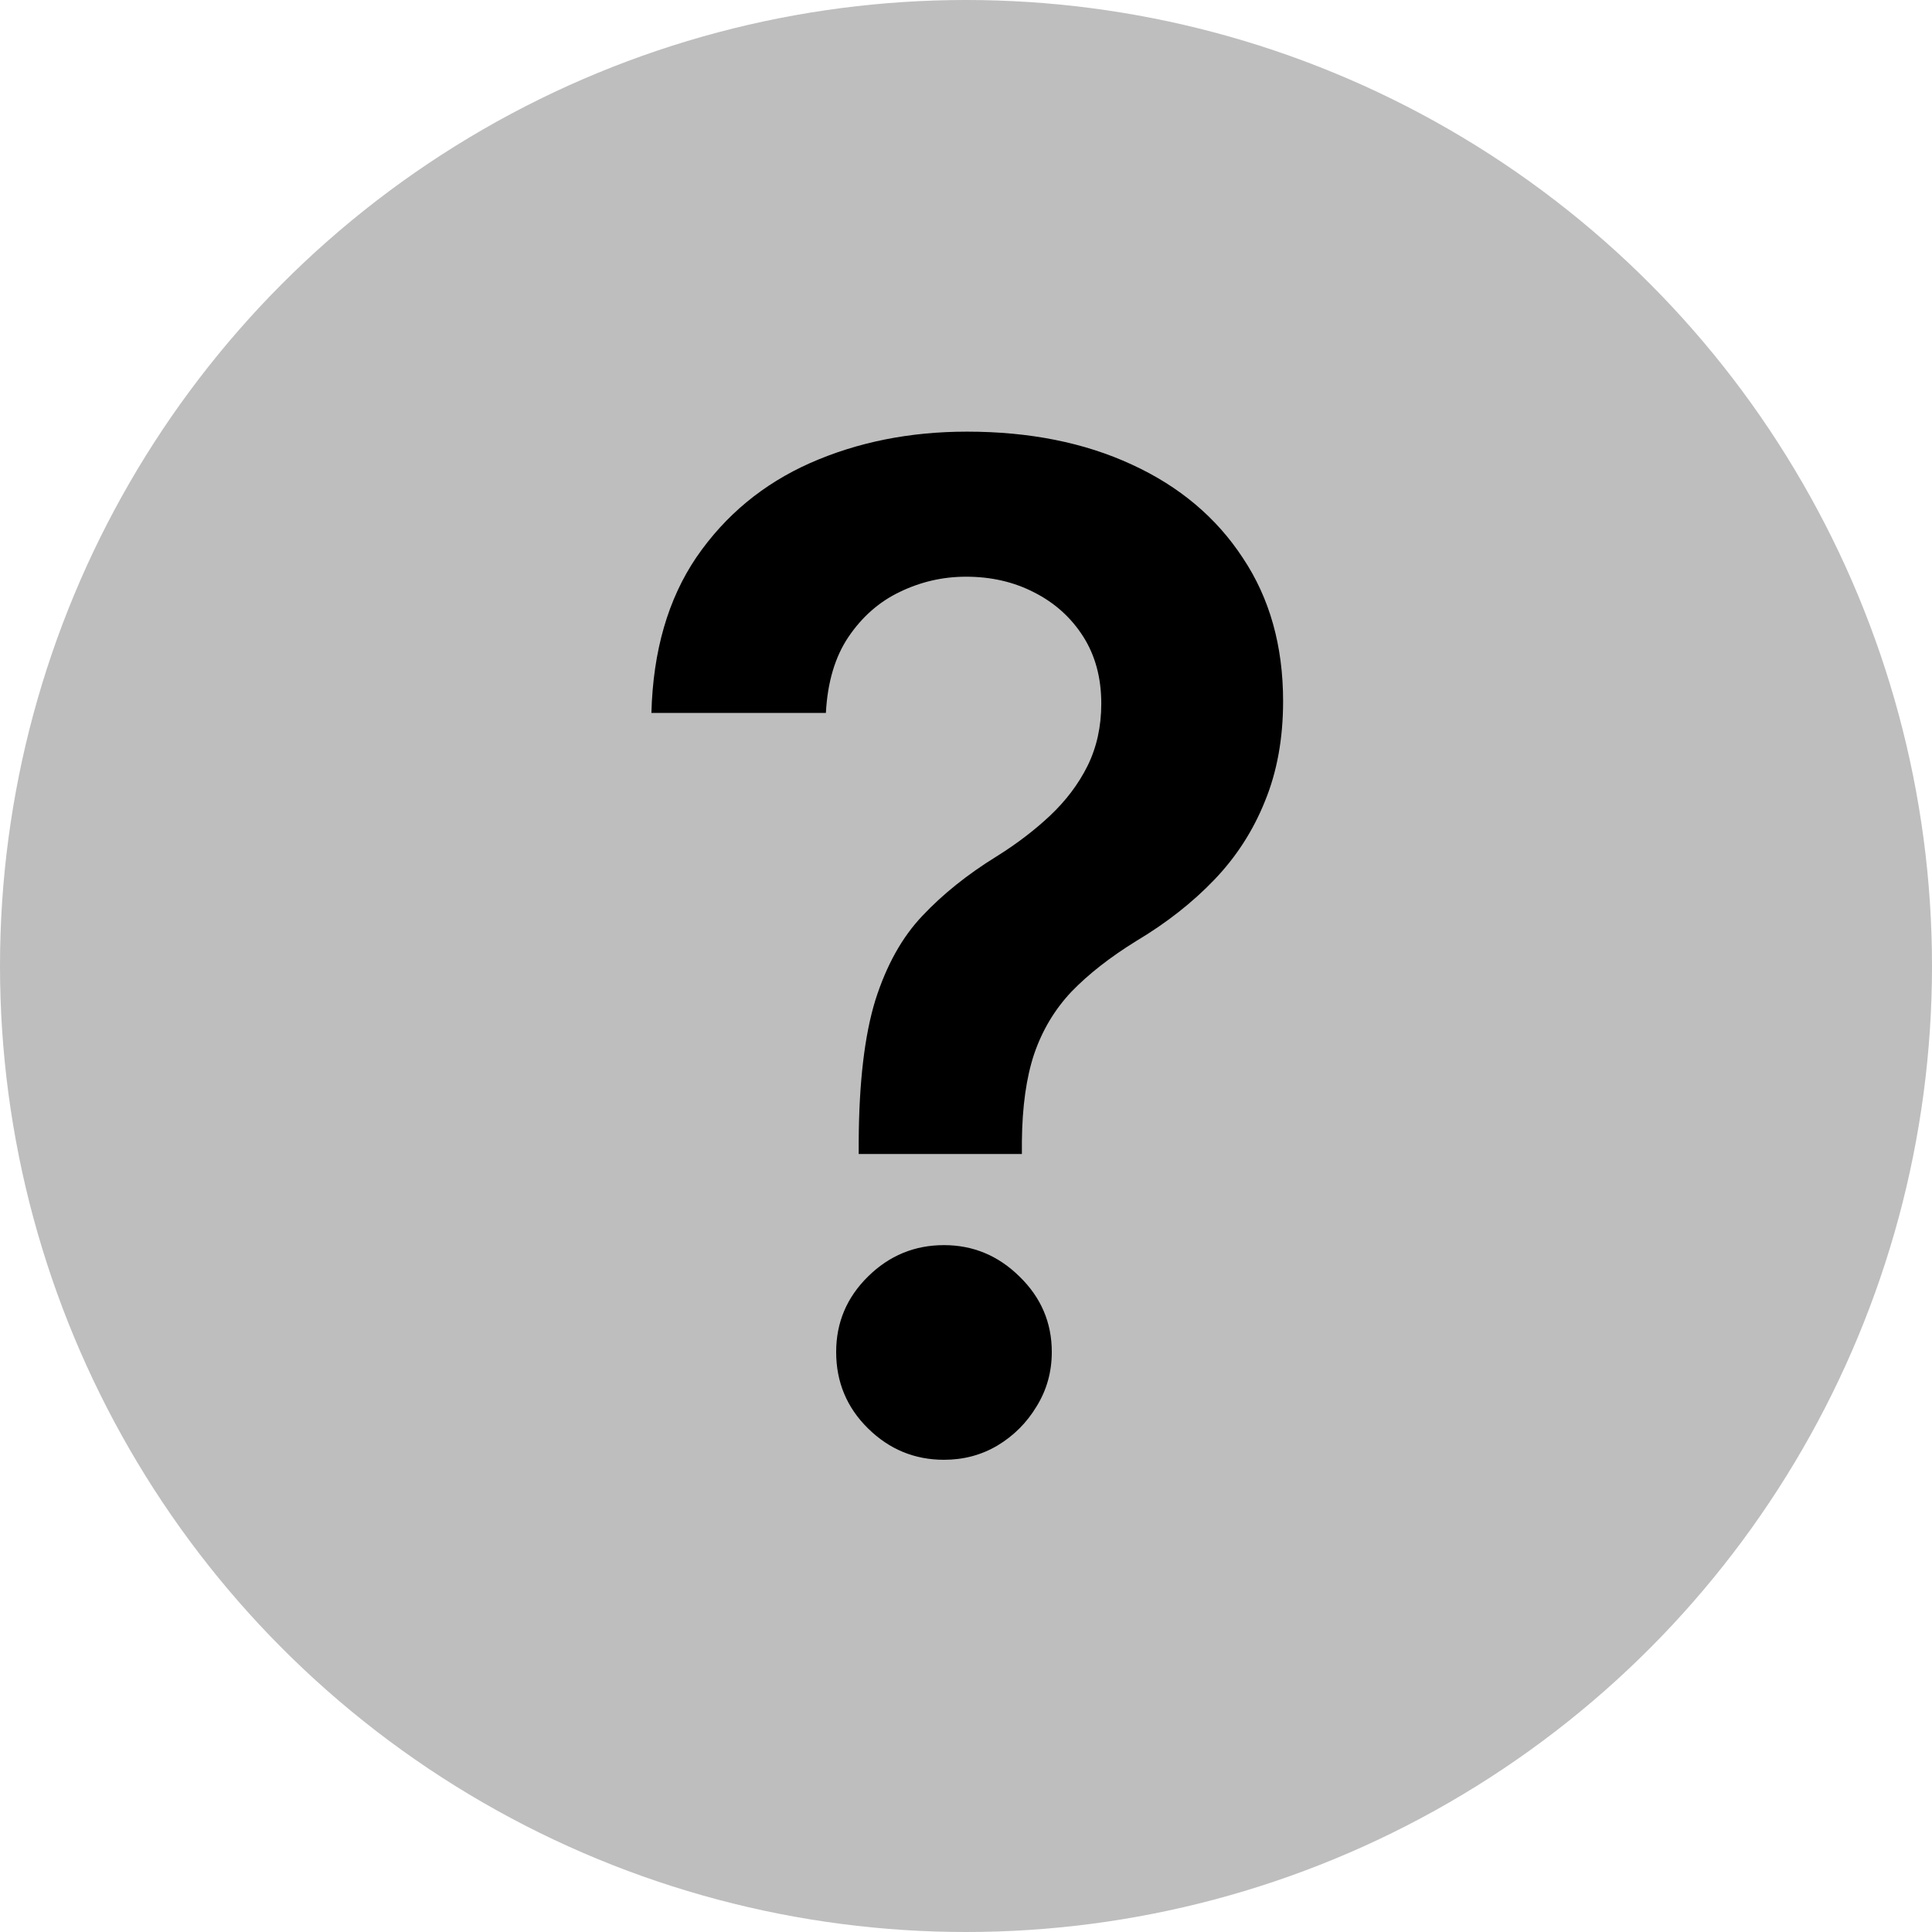
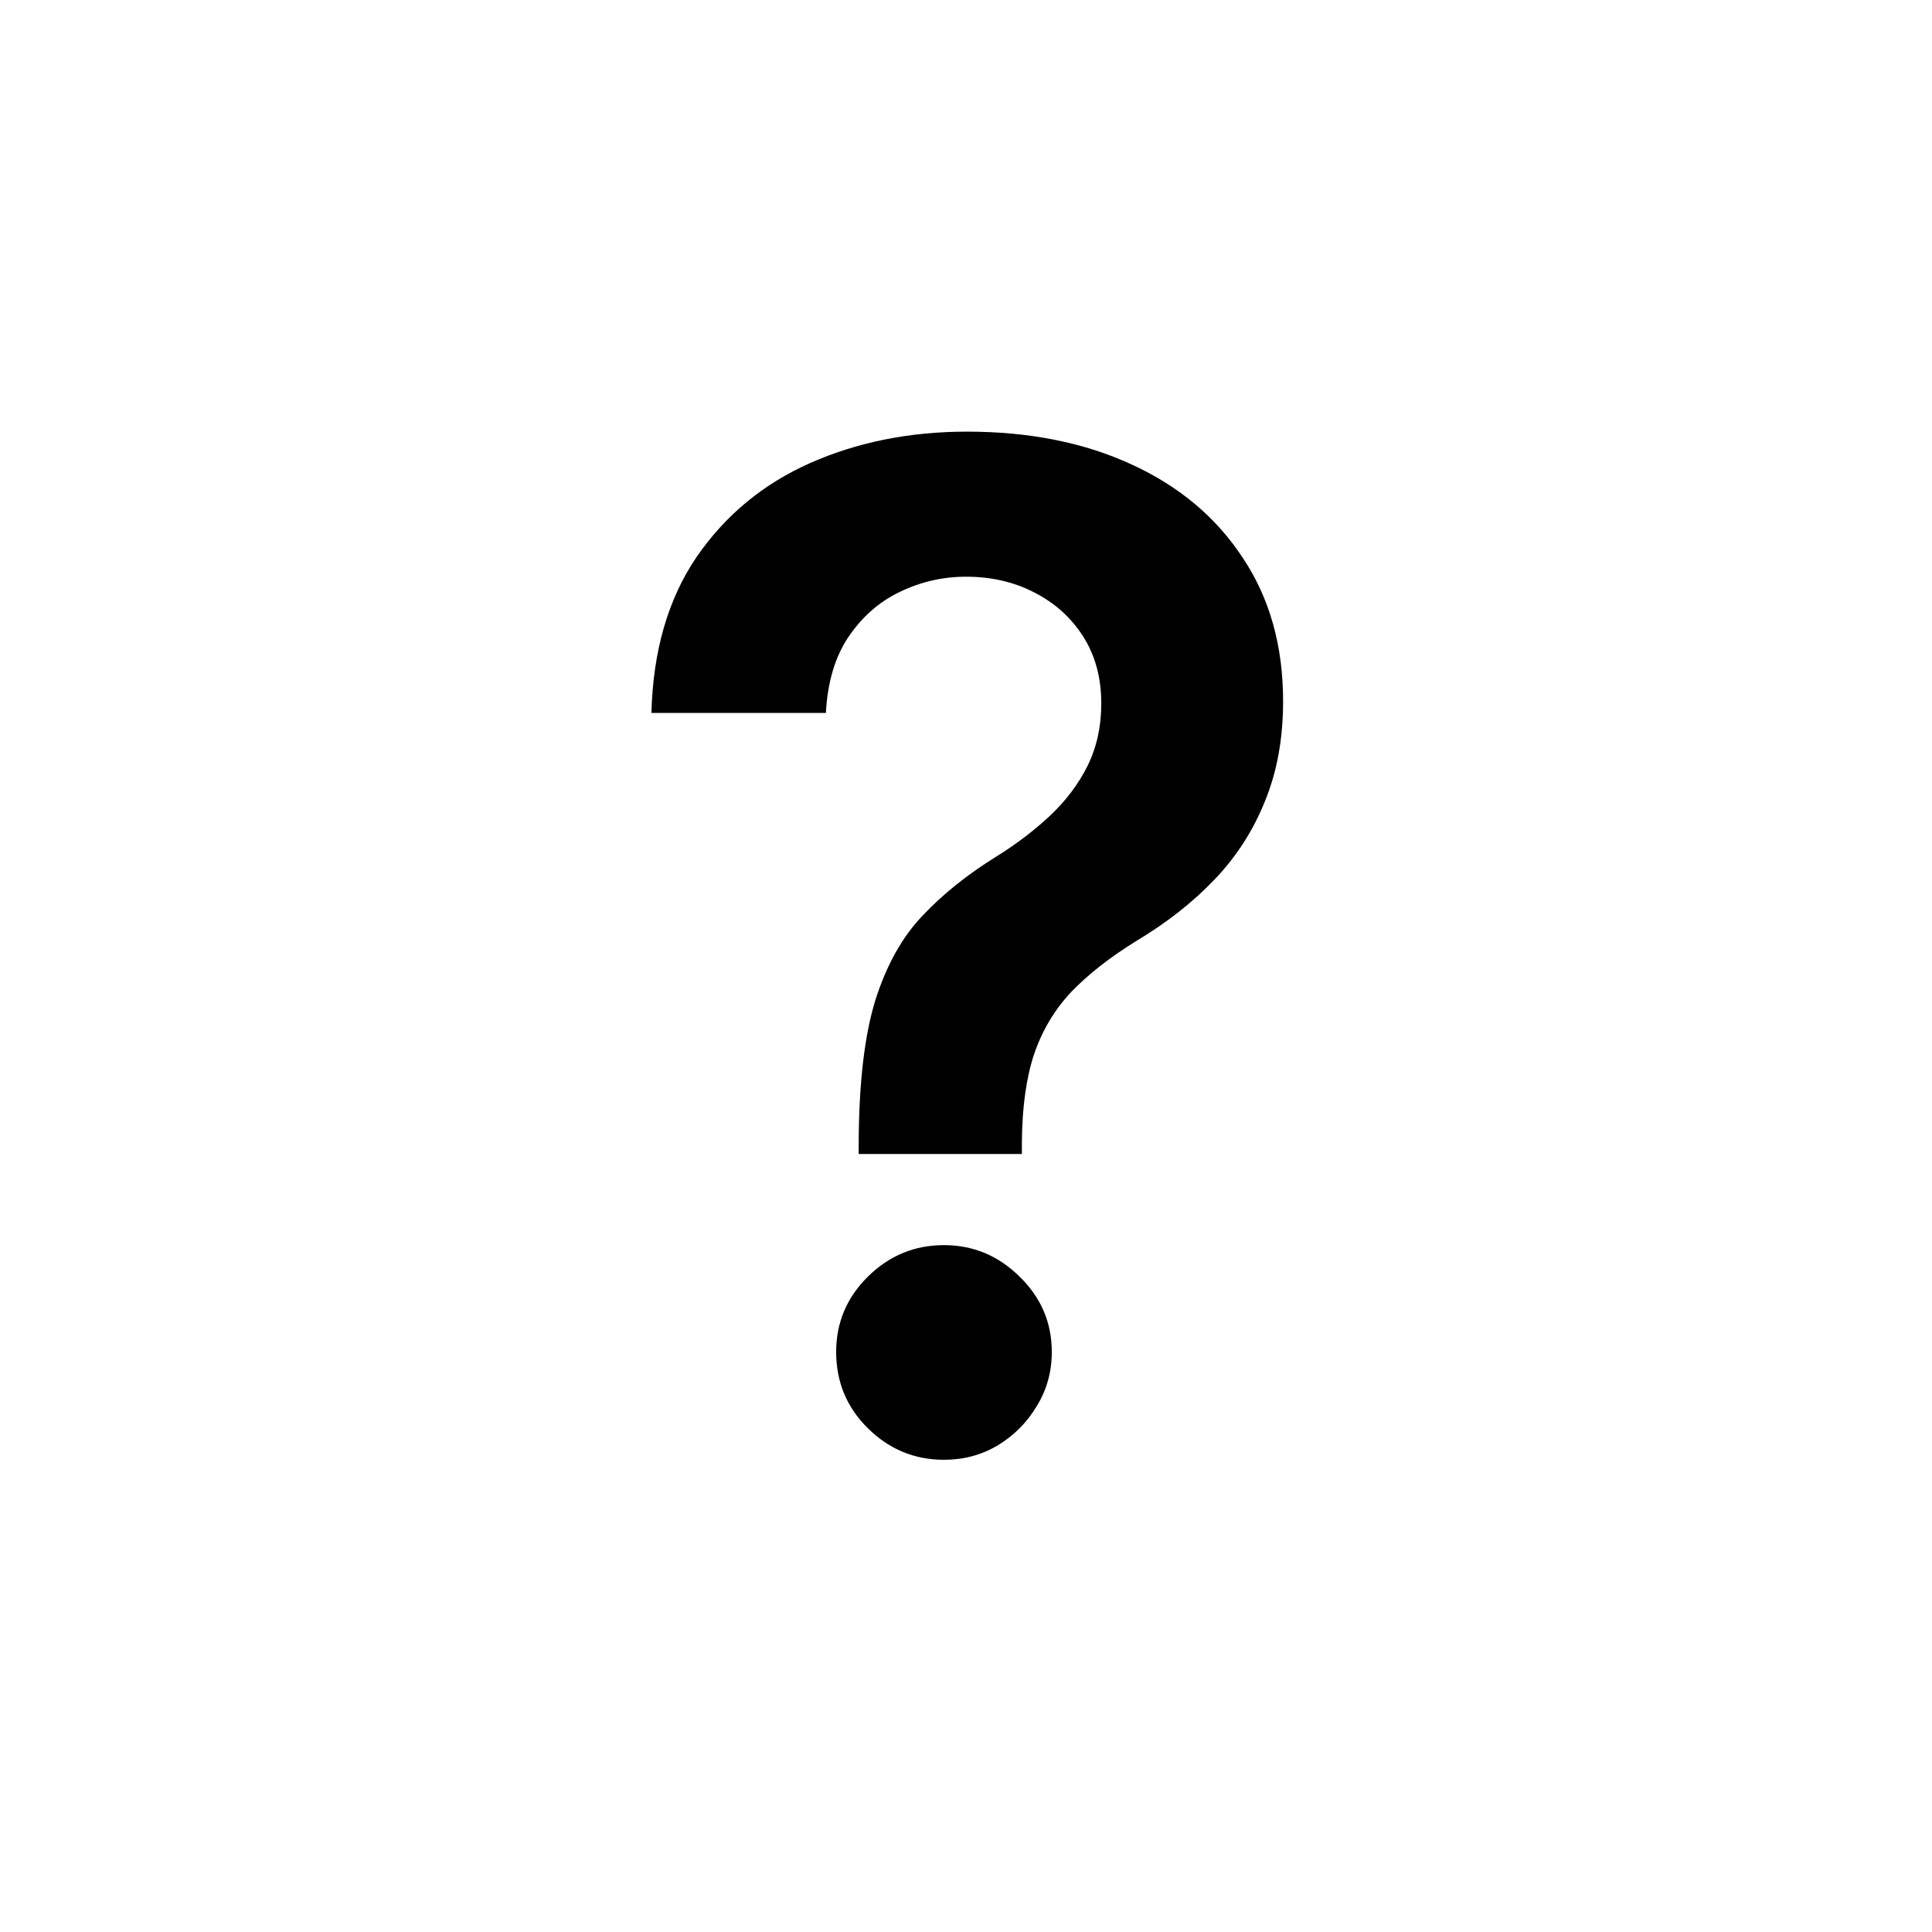
<svg xmlns="http://www.w3.org/2000/svg" width="84" height="84" viewBox="0 0 84 84" fill="none">
-   <circle cx="42" cy="42" r="42" fill="#BEBEBE" />
-   <path d="M37.335 50.173V49.619C37.349 47.048 37.591 45.003 38.06 43.483C38.543 41.963 39.224 40.742 40.105 39.818C40.986 38.881 42.058 38.021 43.322 37.24C44.189 36.7 44.963 36.111 45.645 35.472C46.341 34.818 46.888 34.094 47.285 33.298C47.683 32.489 47.882 31.587 47.882 30.592C47.882 29.47 47.619 28.497 47.094 27.673C46.568 26.849 45.858 26.21 44.963 25.756C44.082 25.301 43.095 25.074 42.001 25.074C40.993 25.074 40.034 25.294 39.125 25.734C38.23 26.16 37.484 26.814 36.888 27.695C36.305 28.561 35.979 29.662 35.908 30.997H28.322C28.393 28.298 29.047 26.04 30.283 24.222C31.533 22.403 33.18 21.04 35.226 20.131C37.285 19.222 39.558 18.767 42.044 18.767C44.757 18.767 47.144 19.243 49.203 20.195C51.277 21.146 52.889 22.503 54.04 24.264C55.205 26.011 55.787 28.085 55.787 30.486C55.787 32.105 55.524 33.554 54.999 34.832C54.487 36.111 53.756 37.247 52.804 38.242C51.852 39.236 50.723 40.124 49.416 40.905C48.266 41.615 47.321 42.354 46.582 43.121C45.858 43.888 45.318 44.79 44.963 45.827C44.622 46.849 44.445 48.114 44.43 49.619V50.173H37.335ZM41.043 63.469C39.764 63.469 38.663 63.014 37.74 62.105C36.817 61.196 36.355 60.088 36.355 58.781C36.355 57.503 36.817 56.409 37.74 55.5C38.663 54.591 39.764 54.136 41.043 54.136C42.307 54.136 43.401 54.591 44.324 55.5C45.261 56.409 45.73 57.503 45.73 58.781C45.73 59.648 45.51 60.436 45.07 61.146C44.644 61.856 44.075 62.425 43.365 62.851C42.669 63.263 41.895 63.469 41.043 63.469Z" fill="black" />
+   <path d="M37.335 50.173V49.619C37.349 47.048 37.591 45.003 38.06 43.483C38.543 41.963 39.224 40.742 40.105 39.818C40.986 38.881 42.058 38.021 43.322 37.24C44.189 36.7 44.963 36.111 45.645 35.472C46.341 34.818 46.888 34.094 47.285 33.298C47.683 32.489 47.882 31.587 47.882 30.592C47.882 29.47 47.619 28.497 47.094 27.673C46.568 26.849 45.858 26.21 44.963 25.756C44.082 25.301 43.095 25.074 42.001 25.074C40.993 25.074 40.034 25.294 39.125 25.734C38.23 26.16 37.484 26.814 36.888 27.695C36.305 28.561 35.979 29.662 35.908 30.997H28.322C28.393 28.298 29.047 26.04 30.283 24.222C31.533 22.403 33.18 21.04 35.226 20.131C37.285 19.222 39.558 18.767 42.044 18.767C44.757 18.767 47.144 19.243 49.203 20.195C51.277 21.146 52.889 22.503 54.04 24.264C55.205 26.011 55.787 28.085 55.787 30.486C55.787 32.105 55.524 33.554 54.999 34.832C54.487 36.111 53.756 37.247 52.804 38.242C51.852 39.236 50.723 40.124 49.416 40.905C48.266 41.615 47.321 42.354 46.582 43.121C45.858 43.888 45.318 44.79 44.963 45.827C44.622 46.849 44.445 48.114 44.43 49.619V50.173H37.335ZM41.043 63.469C39.764 63.469 38.663 63.014 37.74 62.105C36.817 61.196 36.355 60.088 36.355 58.781C36.355 57.503 36.817 56.409 37.74 55.5C38.663 54.591 39.764 54.136 41.043 54.136C42.307 54.136 43.401 54.591 44.324 55.5C45.261 56.409 45.73 57.503 45.73 58.781C45.73 59.648 45.51 60.436 45.07 61.146C44.644 61.856 44.075 62.425 43.365 62.851C42.669 63.263 41.895 63.469 41.043 63.469" fill="black" />
</svg>